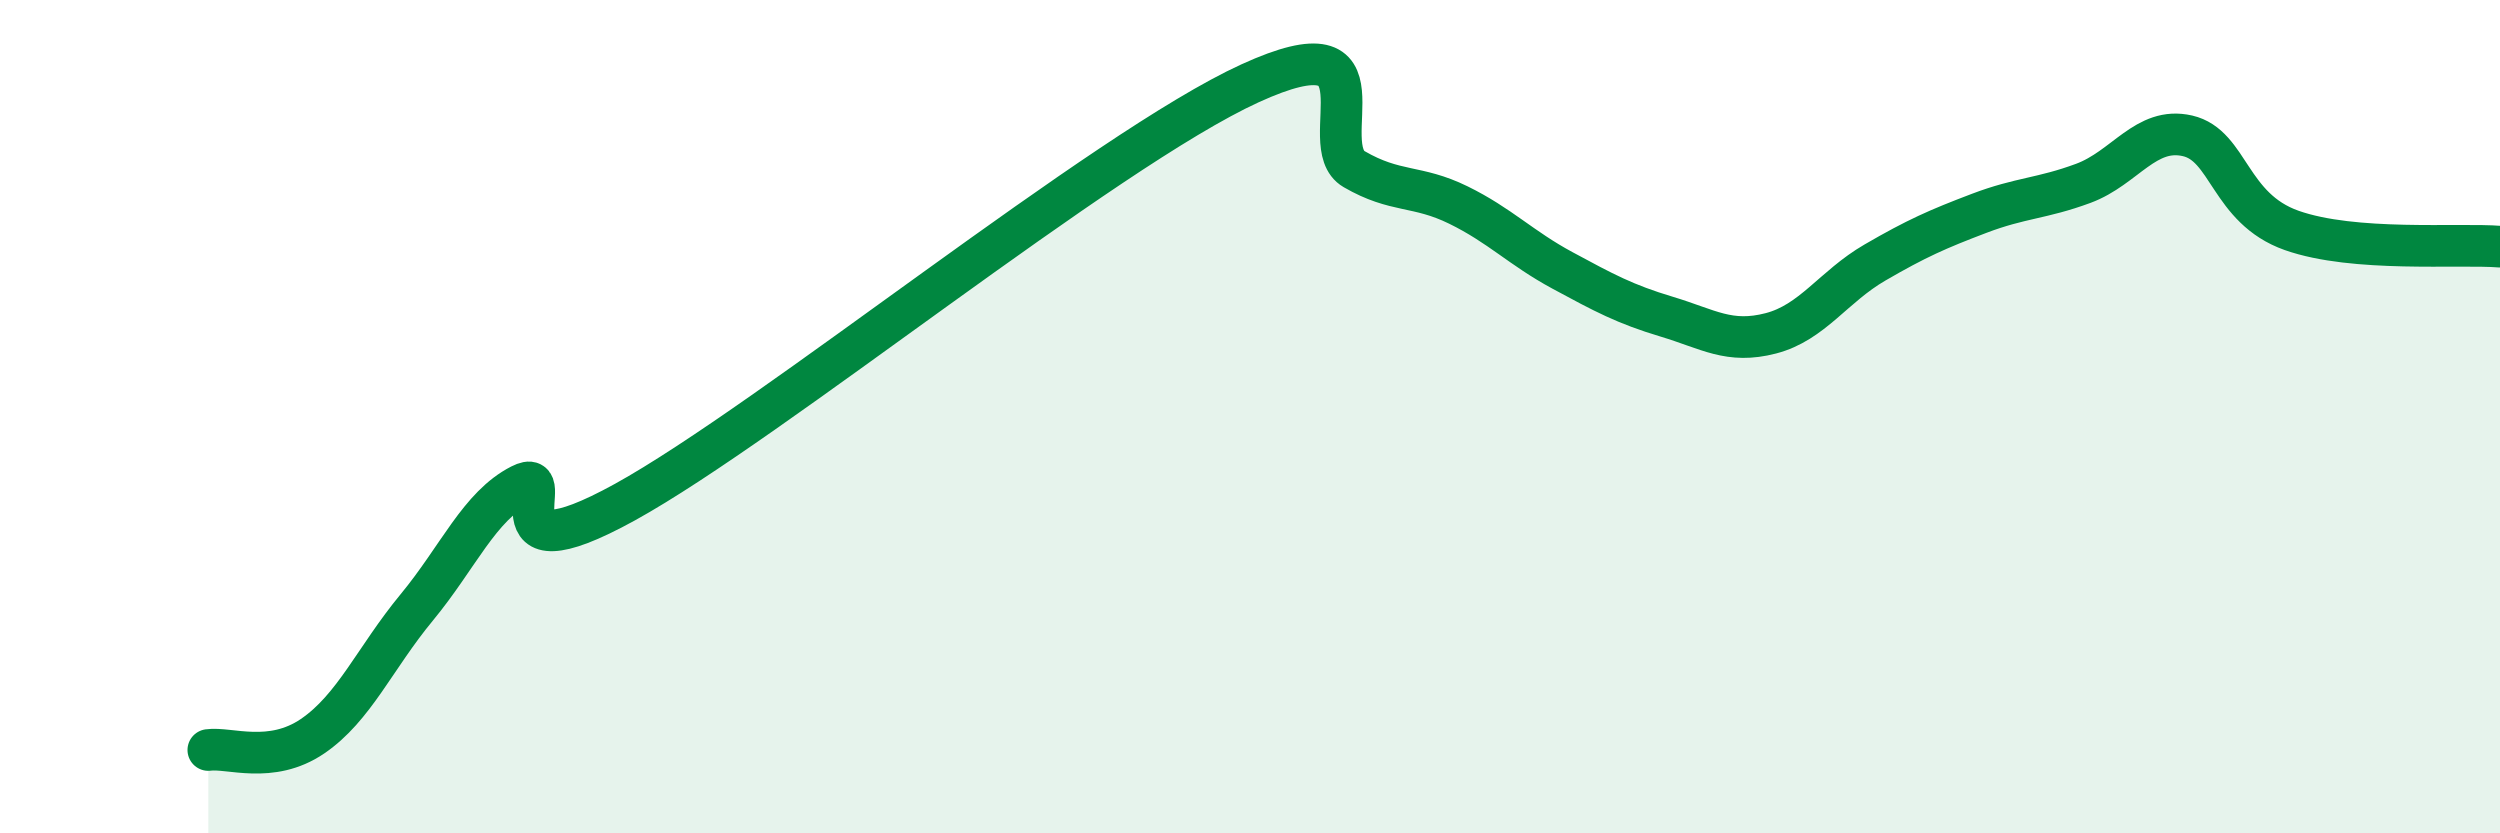
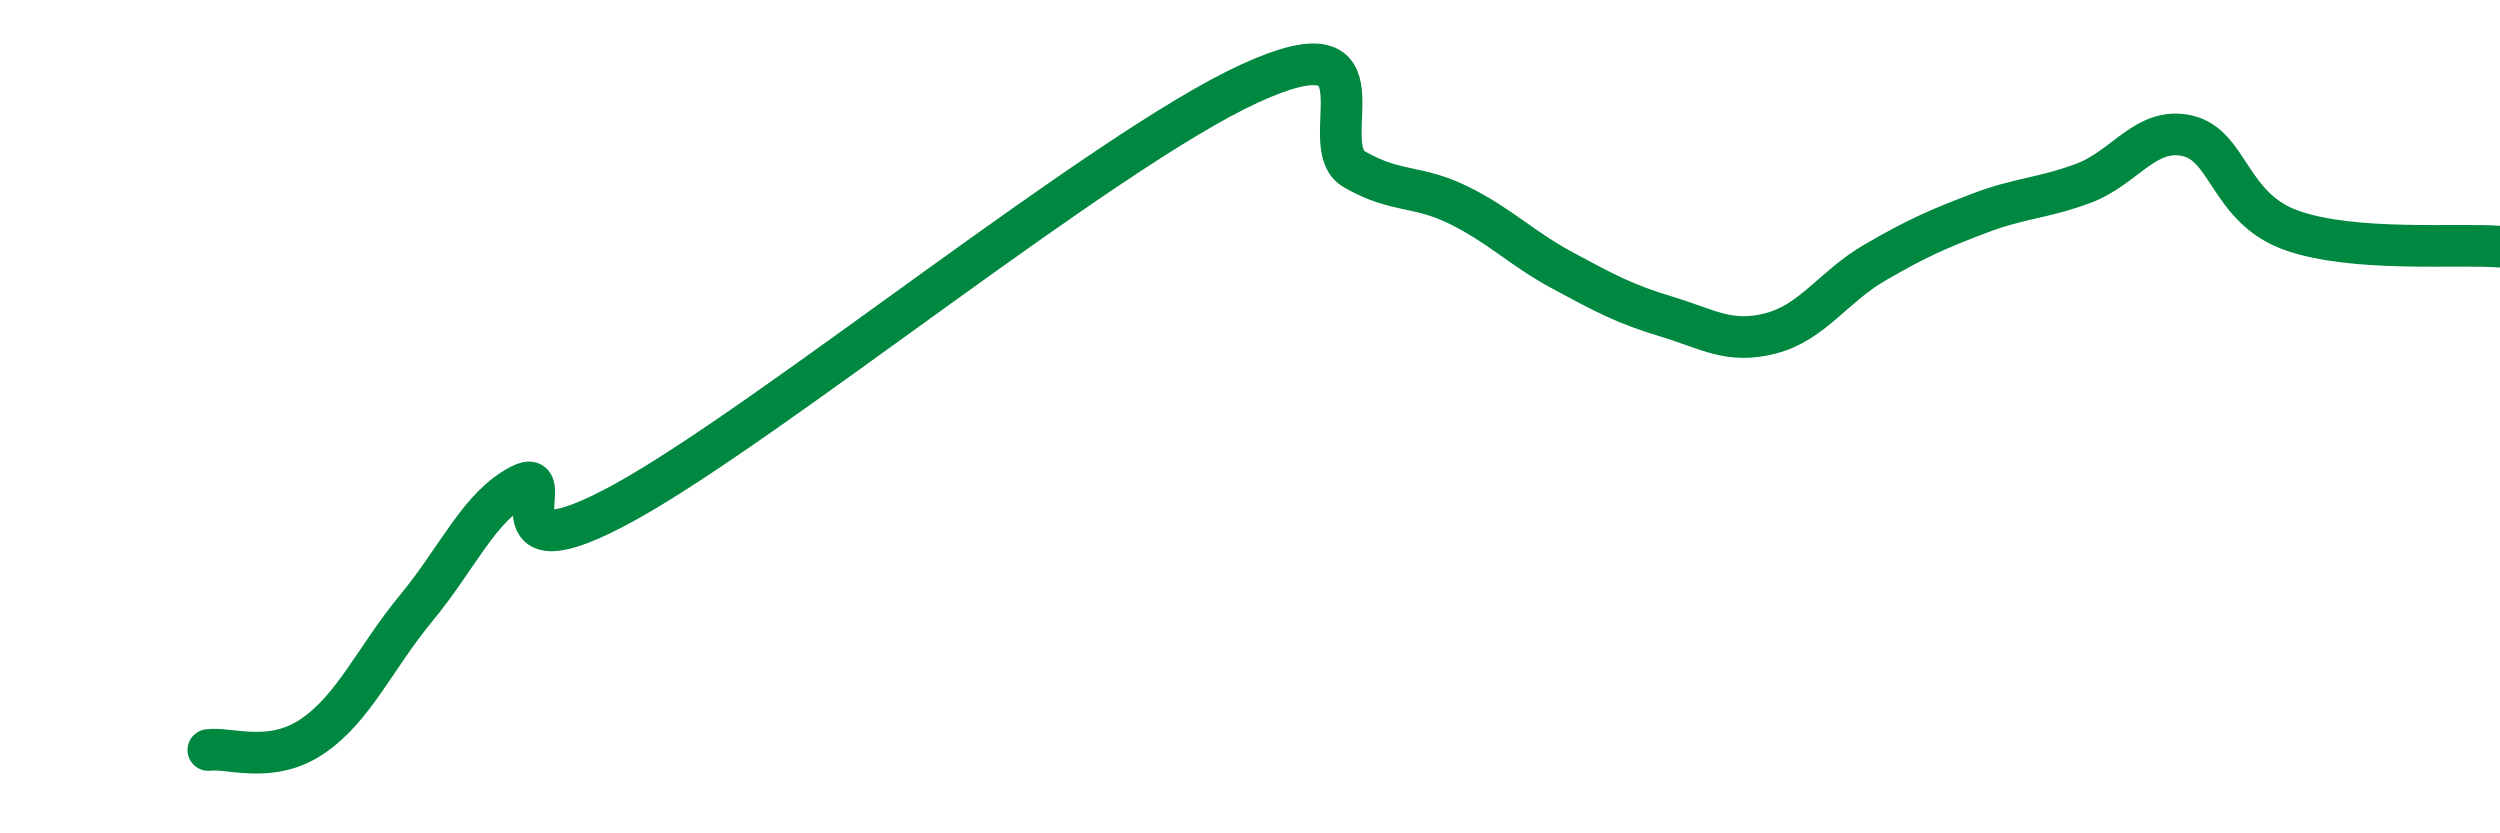
<svg xmlns="http://www.w3.org/2000/svg" width="60" height="20" viewBox="0 0 60 20">
-   <path d="M 5,18 C 5.5,17.93 6.5,18.35 7.5,17.67 C 8.5,16.99 9,15.79 10,14.58 C 11,13.37 11.5,12.15 12.5,11.64 C 13.5,11.13 11.5,13.98 15,12.05 C 18.5,10.12 26.5,3.6 30,2 C 33.5,0.4 31.5,3.48 32.5,4.06 C 33.5,4.64 34,4.43 35,4.92 C 36,5.41 36.5,5.95 37.5,6.49 C 38.5,7.03 39,7.3 40,7.6 C 41,7.9 41.5,8.26 42.5,8 C 43.5,7.74 44,6.88 45,6.3 C 46,5.72 46.5,5.5 47.5,5.12 C 48.5,4.74 49,4.77 50,4.4 C 51,4.03 51.5,3.03 52.5,3.26 C 53.5,3.49 53.5,5 55,5.53 C 56.5,6.06 59,5.84 60,5.92L60 20L5 20Z" fill="#008740" opacity="0.1" stroke-linecap="round" stroke-linejoin="round" />
  <path d="M 5,18 C 5.5,17.93 6.5,18.35 7.5,17.67 C 8.5,16.99 9,15.79 10,14.58 C 11,13.37 11.5,12.15 12.5,11.64 C 13.5,11.13 11.5,13.98 15,12.05 C 18.5,10.12 26.5,3.6 30,2 C 33.5,0.4 31.5,3.48 32.5,4.06 C 33.5,4.64 34,4.43 35,4.92 C 36,5.41 36.5,5.95 37.5,6.49 C 38.5,7.03 39,7.3 40,7.6 C 41,7.9 41.5,8.26 42.5,8 C 43.5,7.74 44,6.88 45,6.3 C 46,5.72 46.5,5.5 47.5,5.12 C 48.5,4.74 49,4.77 50,4.4 C 51,4.03 51.5,3.03 52.5,3.26 C 53.5,3.49 53.5,5 55,5.53 C 56.5,6.06 59,5.84 60,5.92" stroke="#008740" stroke-width="1" fill="none" stroke-linecap="round" stroke-linejoin="round" />
</svg>